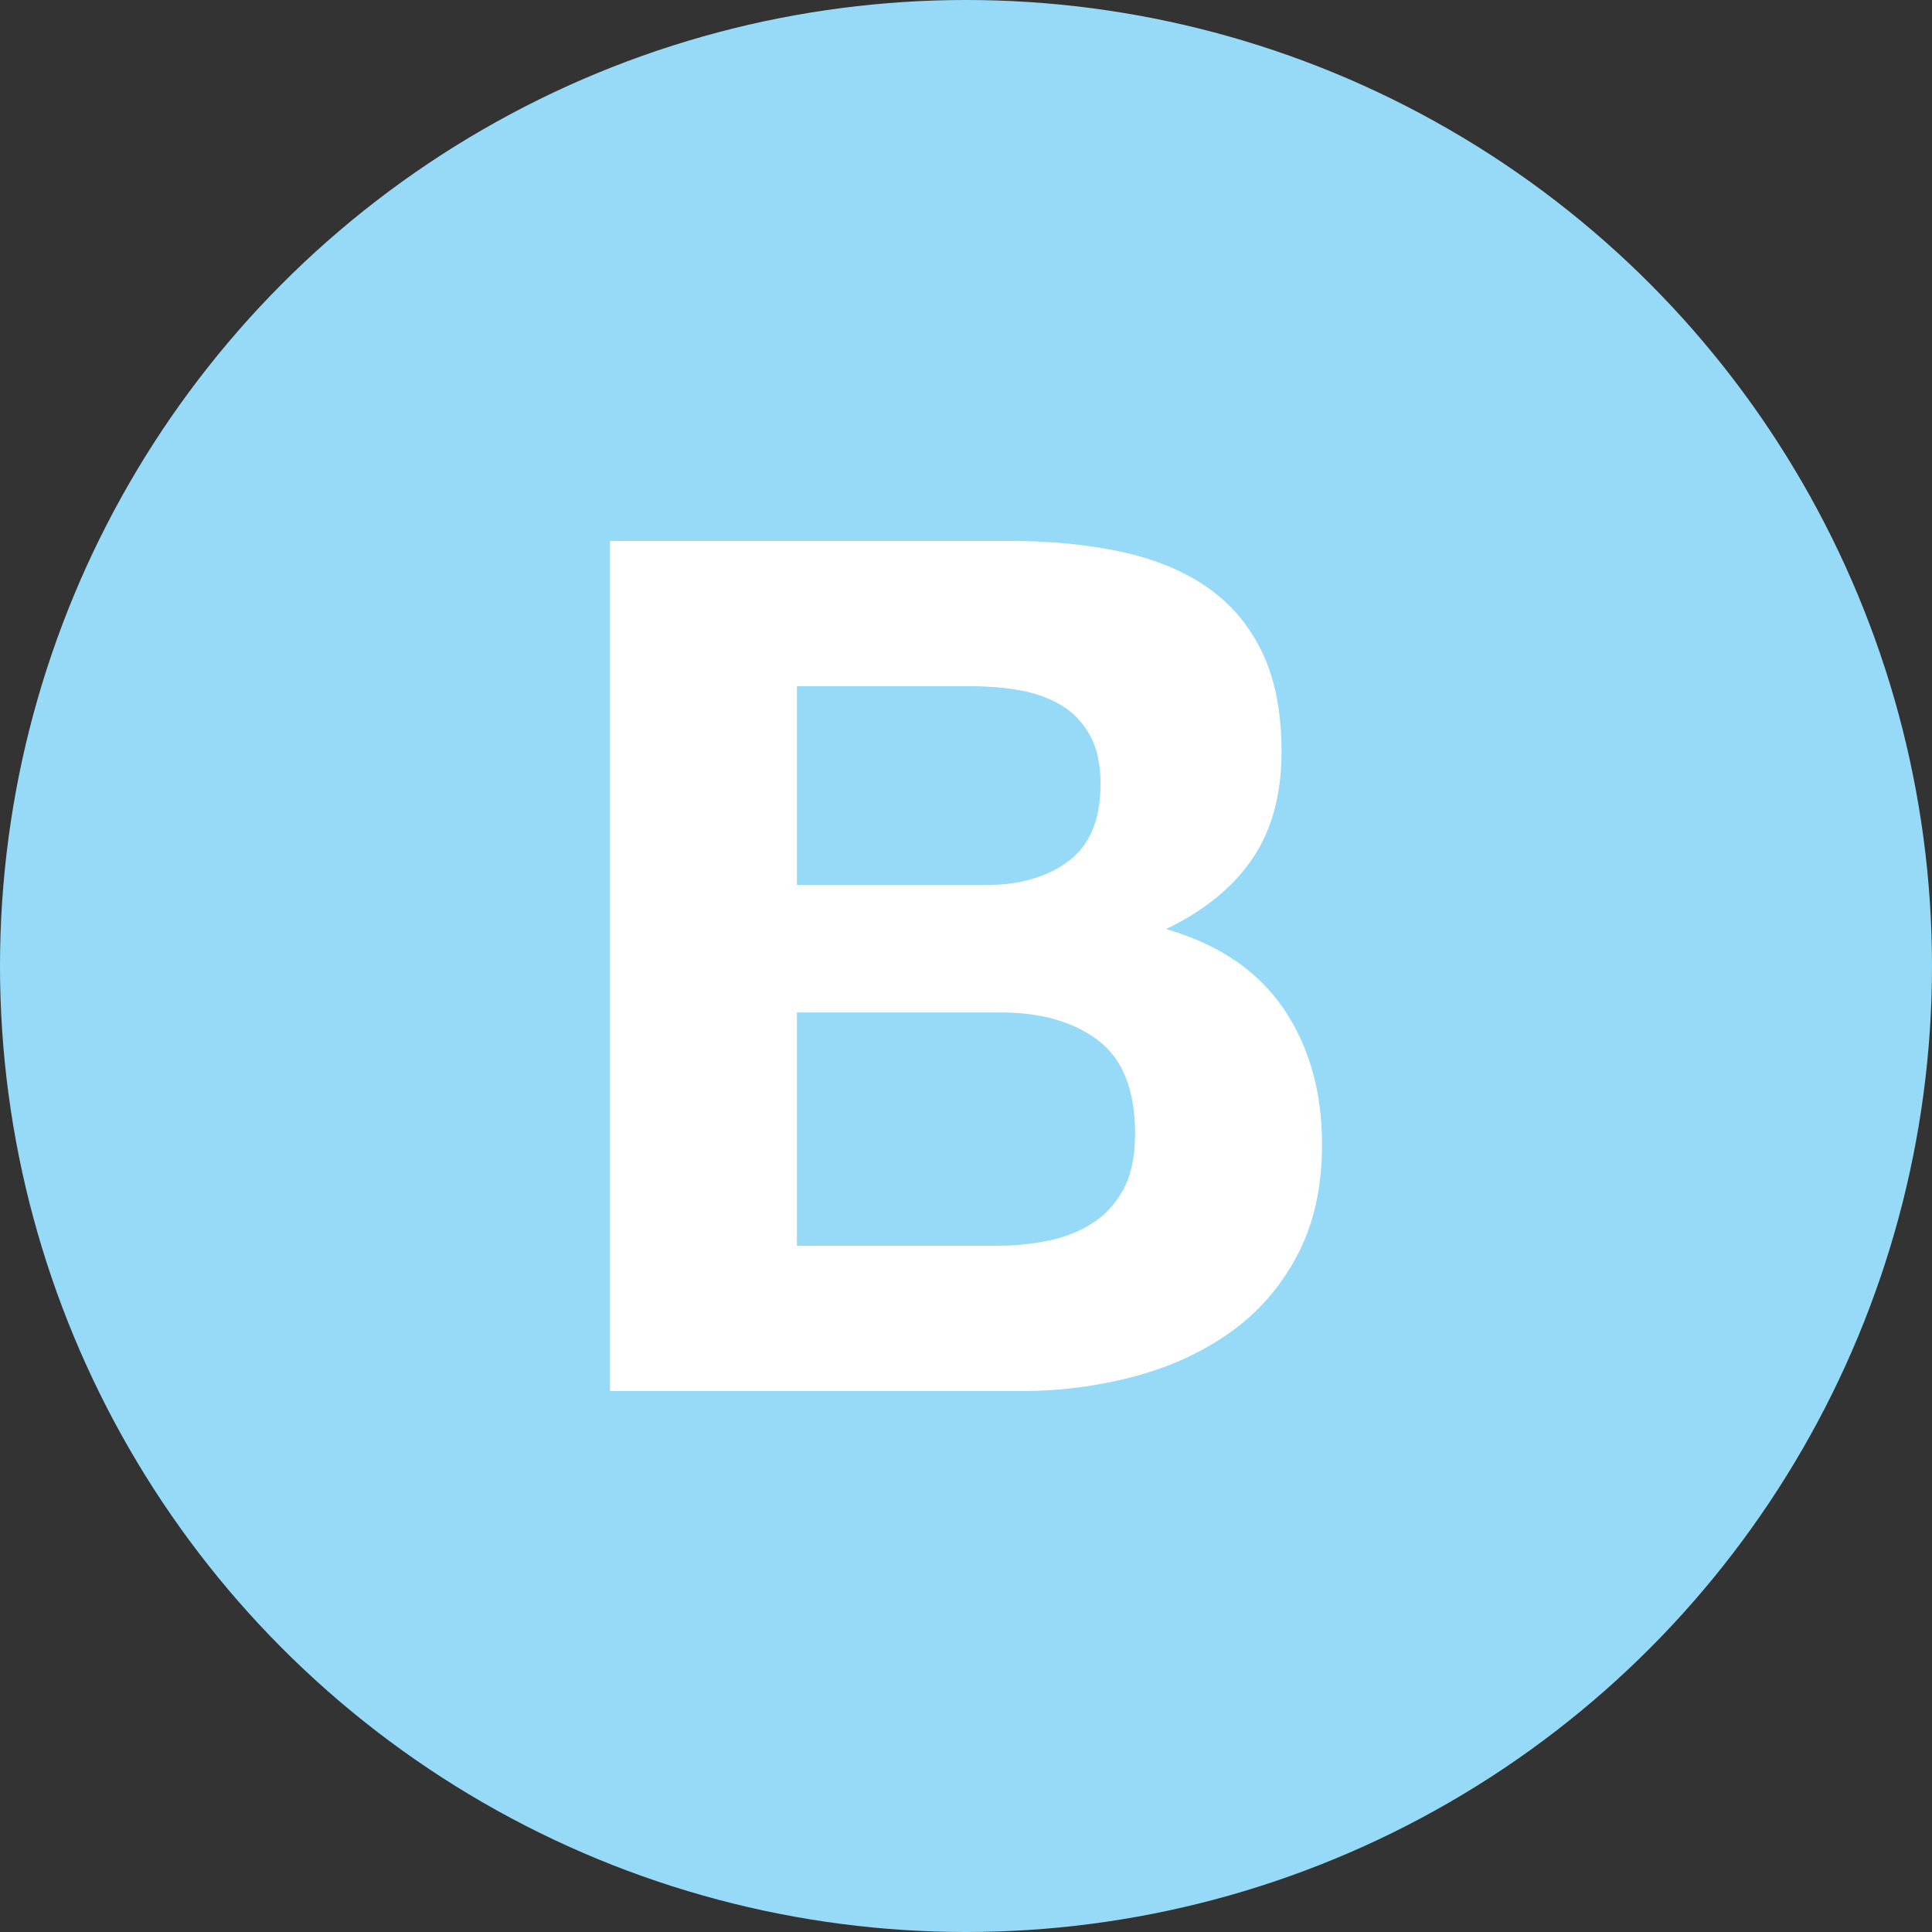
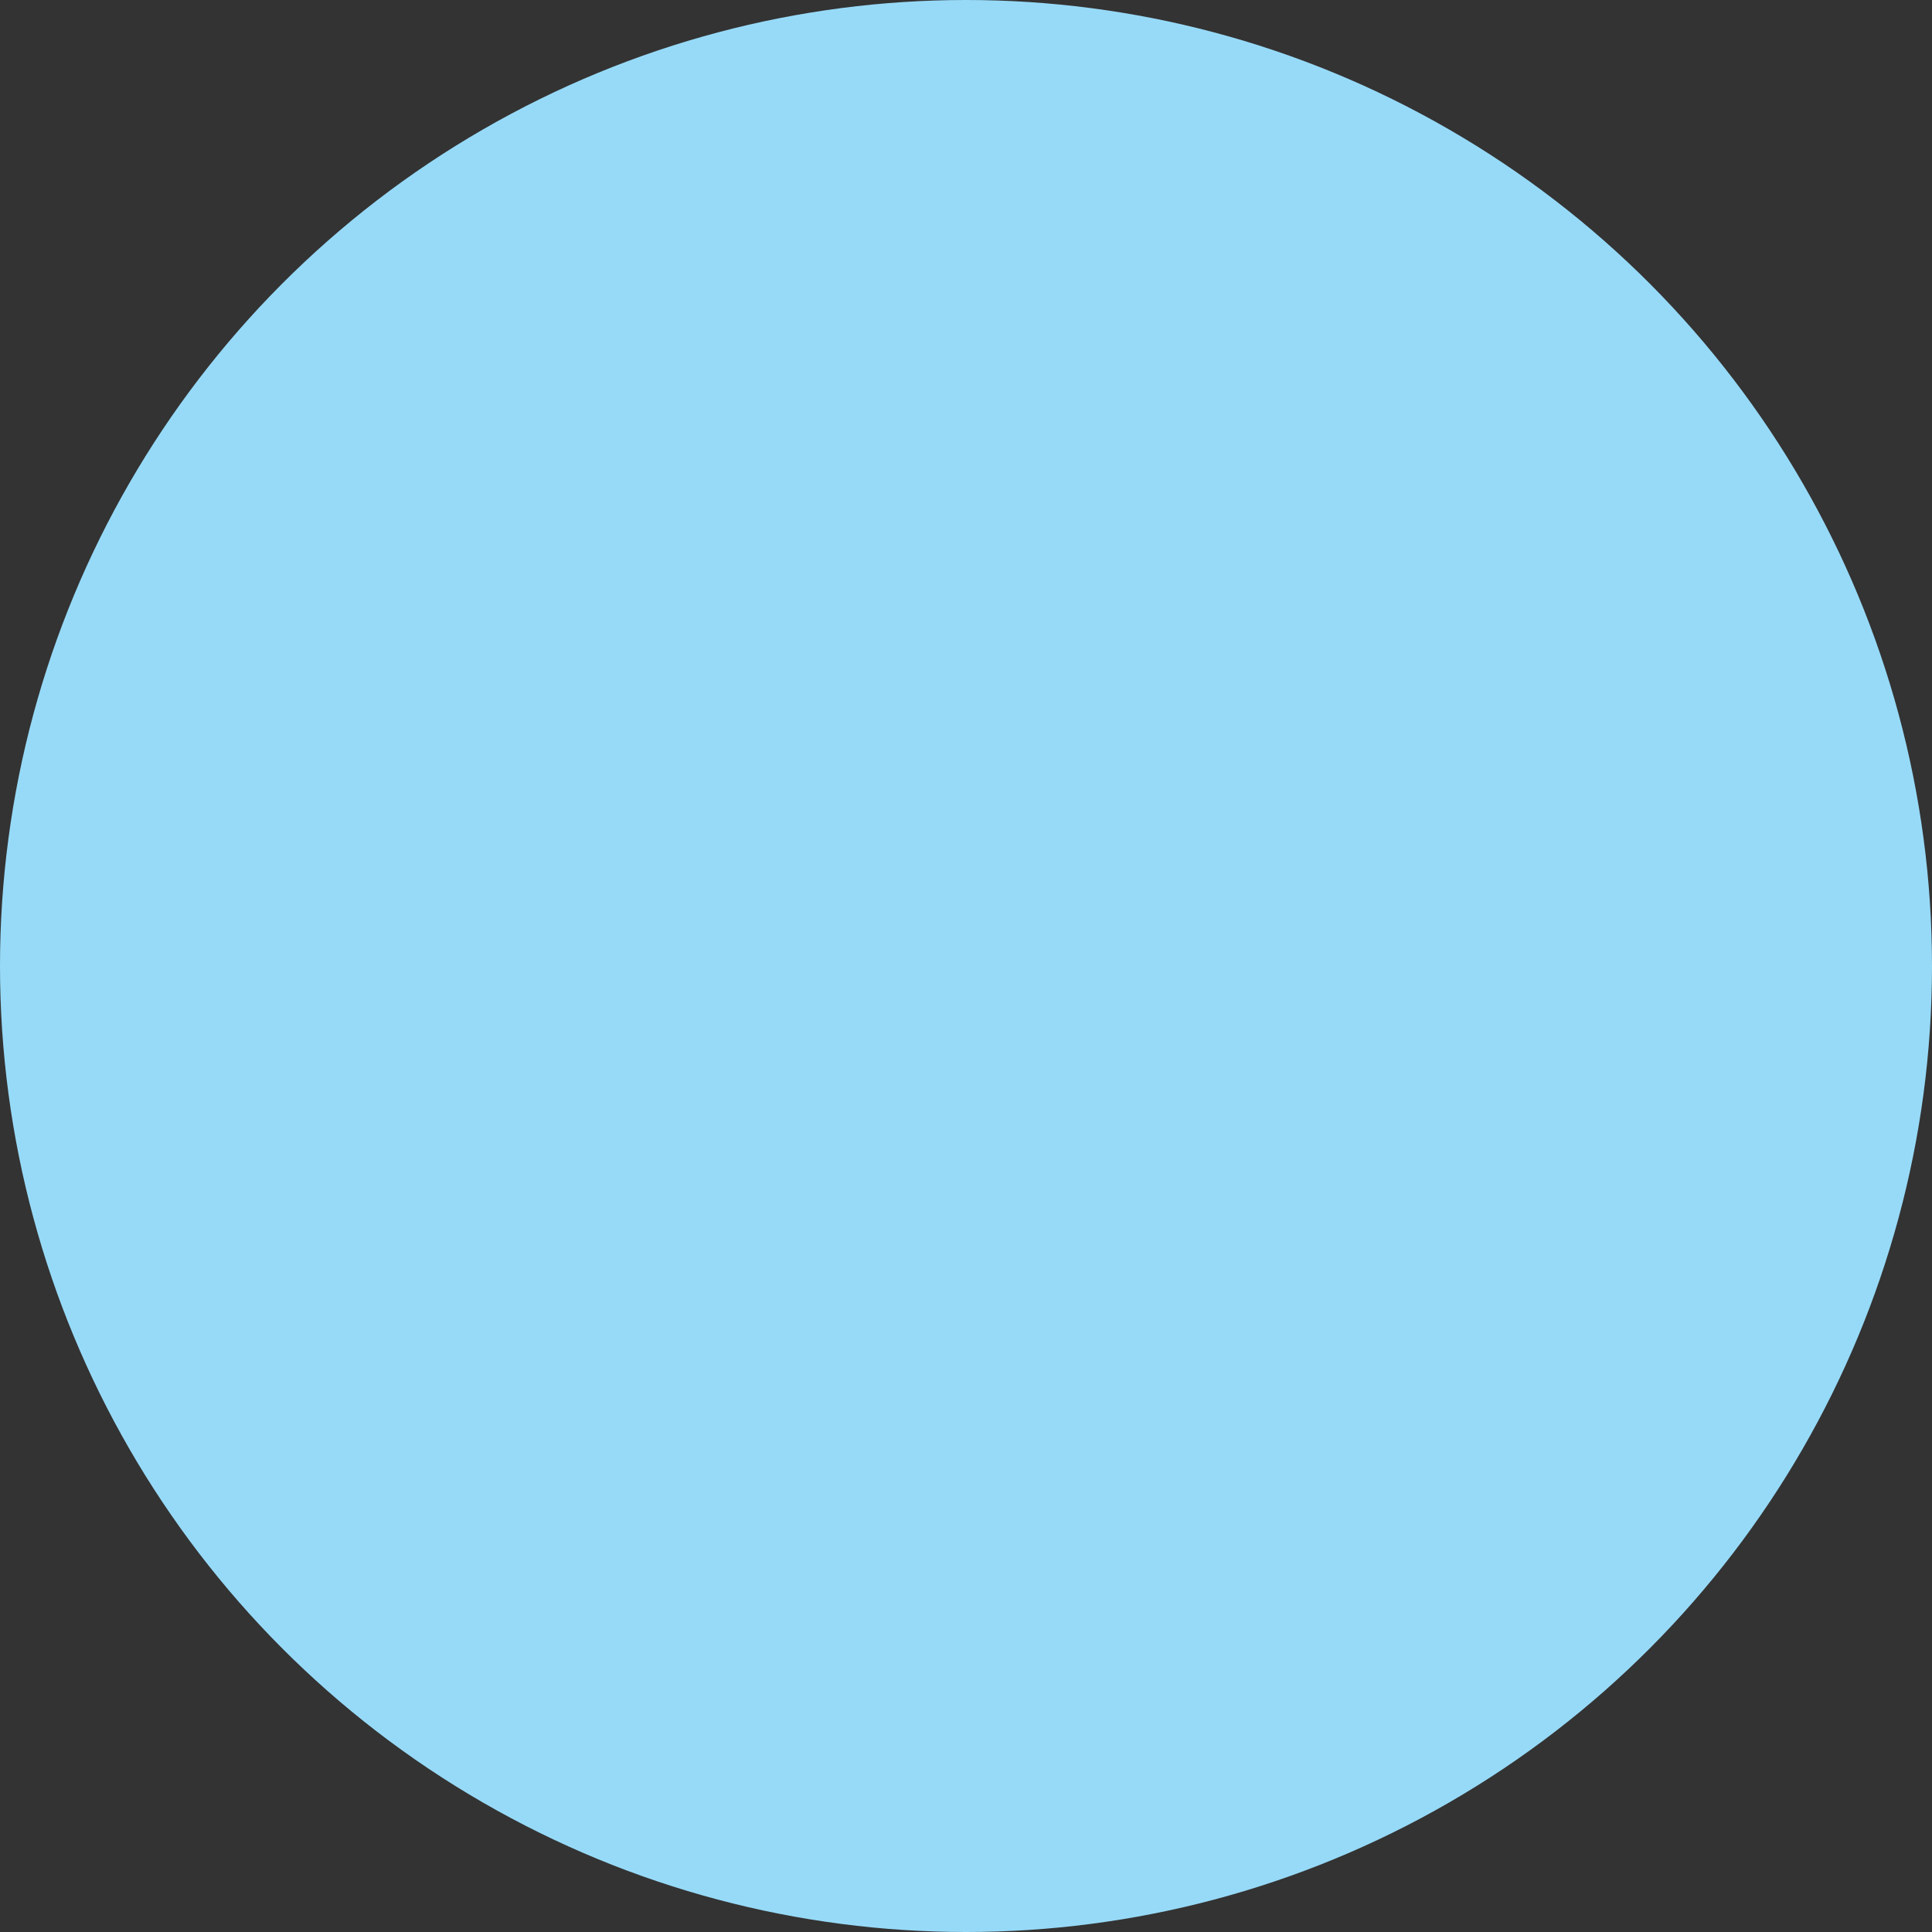
<svg xmlns="http://www.w3.org/2000/svg" width="25px" height="25px" viewBox="0 0 25 25" version="1.1">
  <rect x="0" y="0" width="25" height="25" fill="#333333" stroke="none" />
  <title>Bull &amp; Bear_ic</title>
  <desc>Created with Sketch.</desc>
  <defs />
  <g id="Sidor" stroke="none" stroke-width="1" fill="none" fill-rule="evenodd">
    <g id="Utbud---Handelsutbud" transform="translate(-388, -1508)">
      <g id="Bull-&amp;-Bear_ic" transform="translate(388, 1508)">
        <g id="Bull-&amp;-Bear">
          <circle id="Oval" fill="#97DAF8" cx="12.5" cy="12.5" r="12.5" />
-           <path d="M12.762,11.452 C13.193,11.452 13.548,11.35 13.825,11.144 C14.102,10.939 14.241,10.605 14.241,10.143 C14.241,9.886 14.195,9.676 14.102,9.511 C14.01,9.347 13.887,9.218 13.733,9.126 C13.579,9.034 13.401,8.969 13.201,8.933 C13.001,8.898 12.793,8.88 12.577,8.88 L10.312,8.88 L10.312,11.452 L12.762,11.452 L12.762,11.452 Z M13.07,7 C13.594,7 14.072,7.046 14.503,7.139 C14.934,7.231 15.304,7.382 15.612,7.593 C15.92,7.804 16.159,8.083 16.329,8.433 C16.498,8.782 16.583,9.213 16.583,9.727 C16.583,10.282 16.457,10.744 16.205,11.113 C15.953,11.483 15.581,11.786 15.088,12.022 C15.766,12.218 16.272,12.559 16.606,13.047 C16.939,13.535 17.107,14.123 17.107,14.811 C17.107,15.366 16.999,15.846 16.783,16.251 C16.567,16.657 16.277,16.988 15.913,17.245 C15.548,17.502 15.132,17.692 14.665,17.815 C14.197,17.938 13.717,18 13.224,18 L7.893,18 L7.893,7 L13.07,7 L13.07,7 Z M12.901,16.12 C13.137,16.12 13.363,16.097 13.579,16.051 C13.794,16.005 13.984,15.928 14.149,15.82 C14.313,15.712 14.444,15.566 14.542,15.381 C14.639,15.196 14.688,14.96 14.688,14.672 C14.688,14.107 14.528,13.704 14.21,13.463 C13.892,13.221 13.471,13.101 12.947,13.101 L10.312,13.101 L10.312,16.12 L12.901,16.12 L12.901,16.12 Z" id="Shape" fill="#FFFFFF" />
        </g>
      </g>
    </g>
  </g>
</svg>